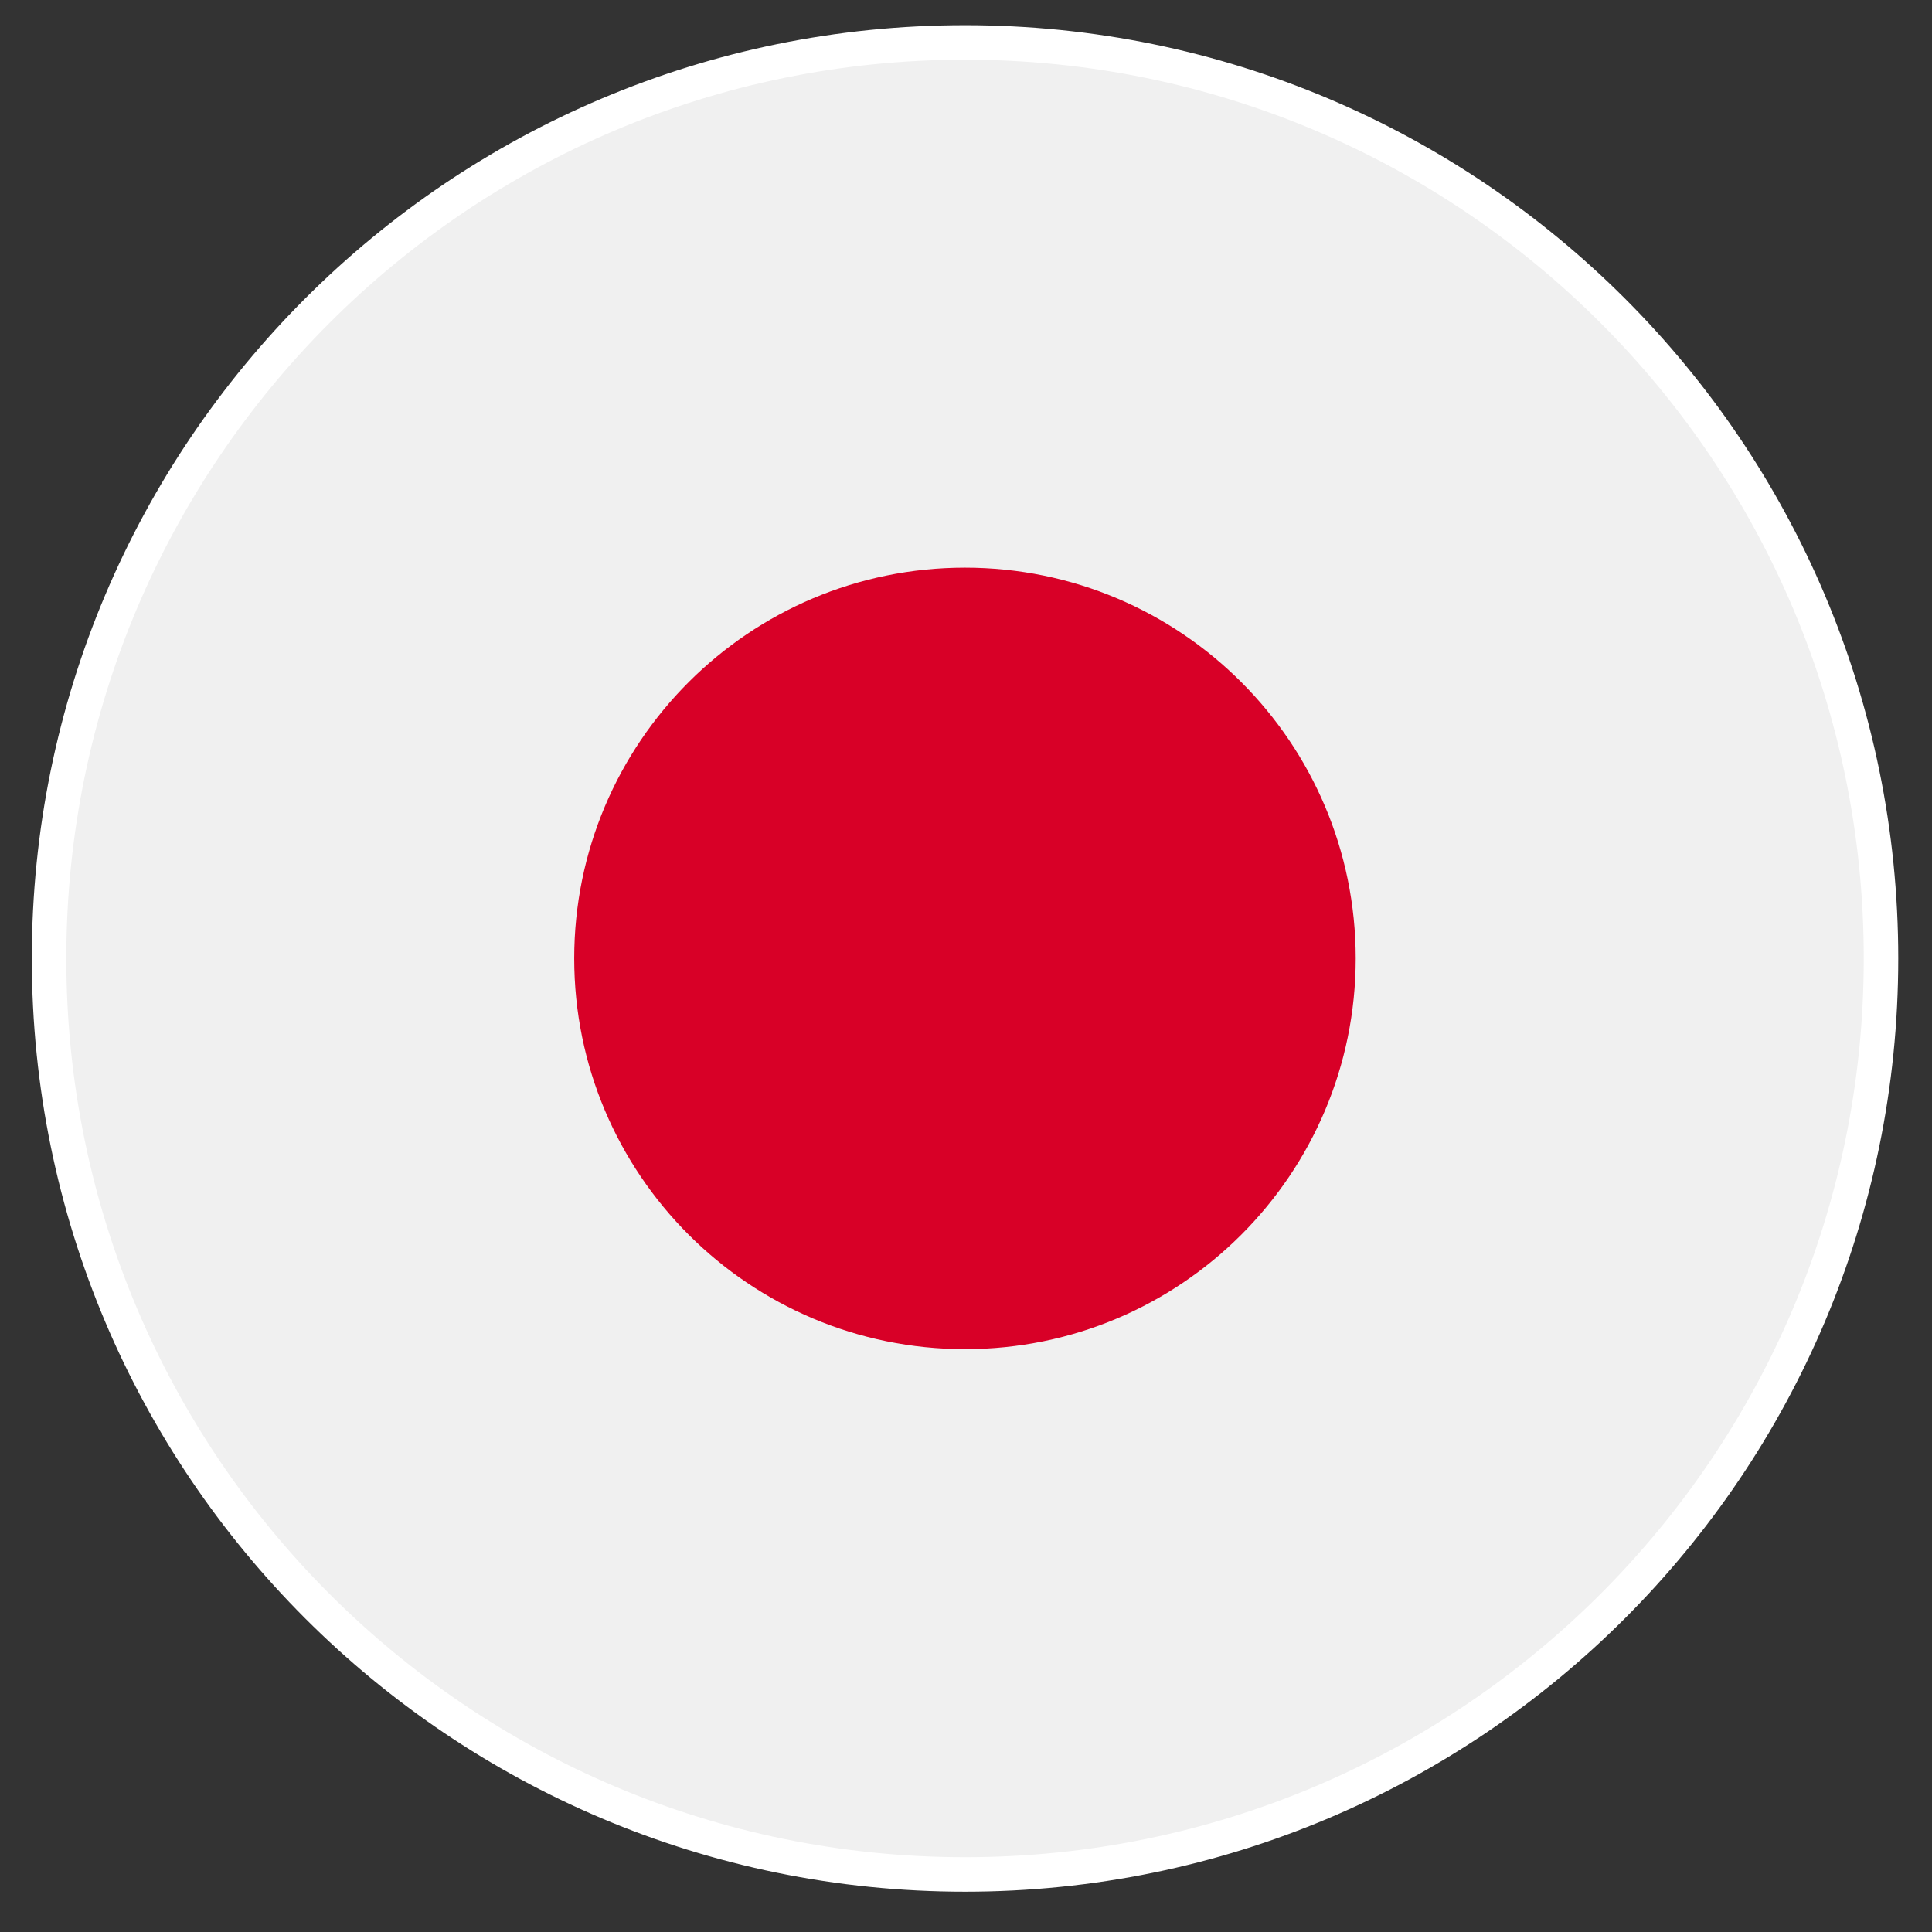
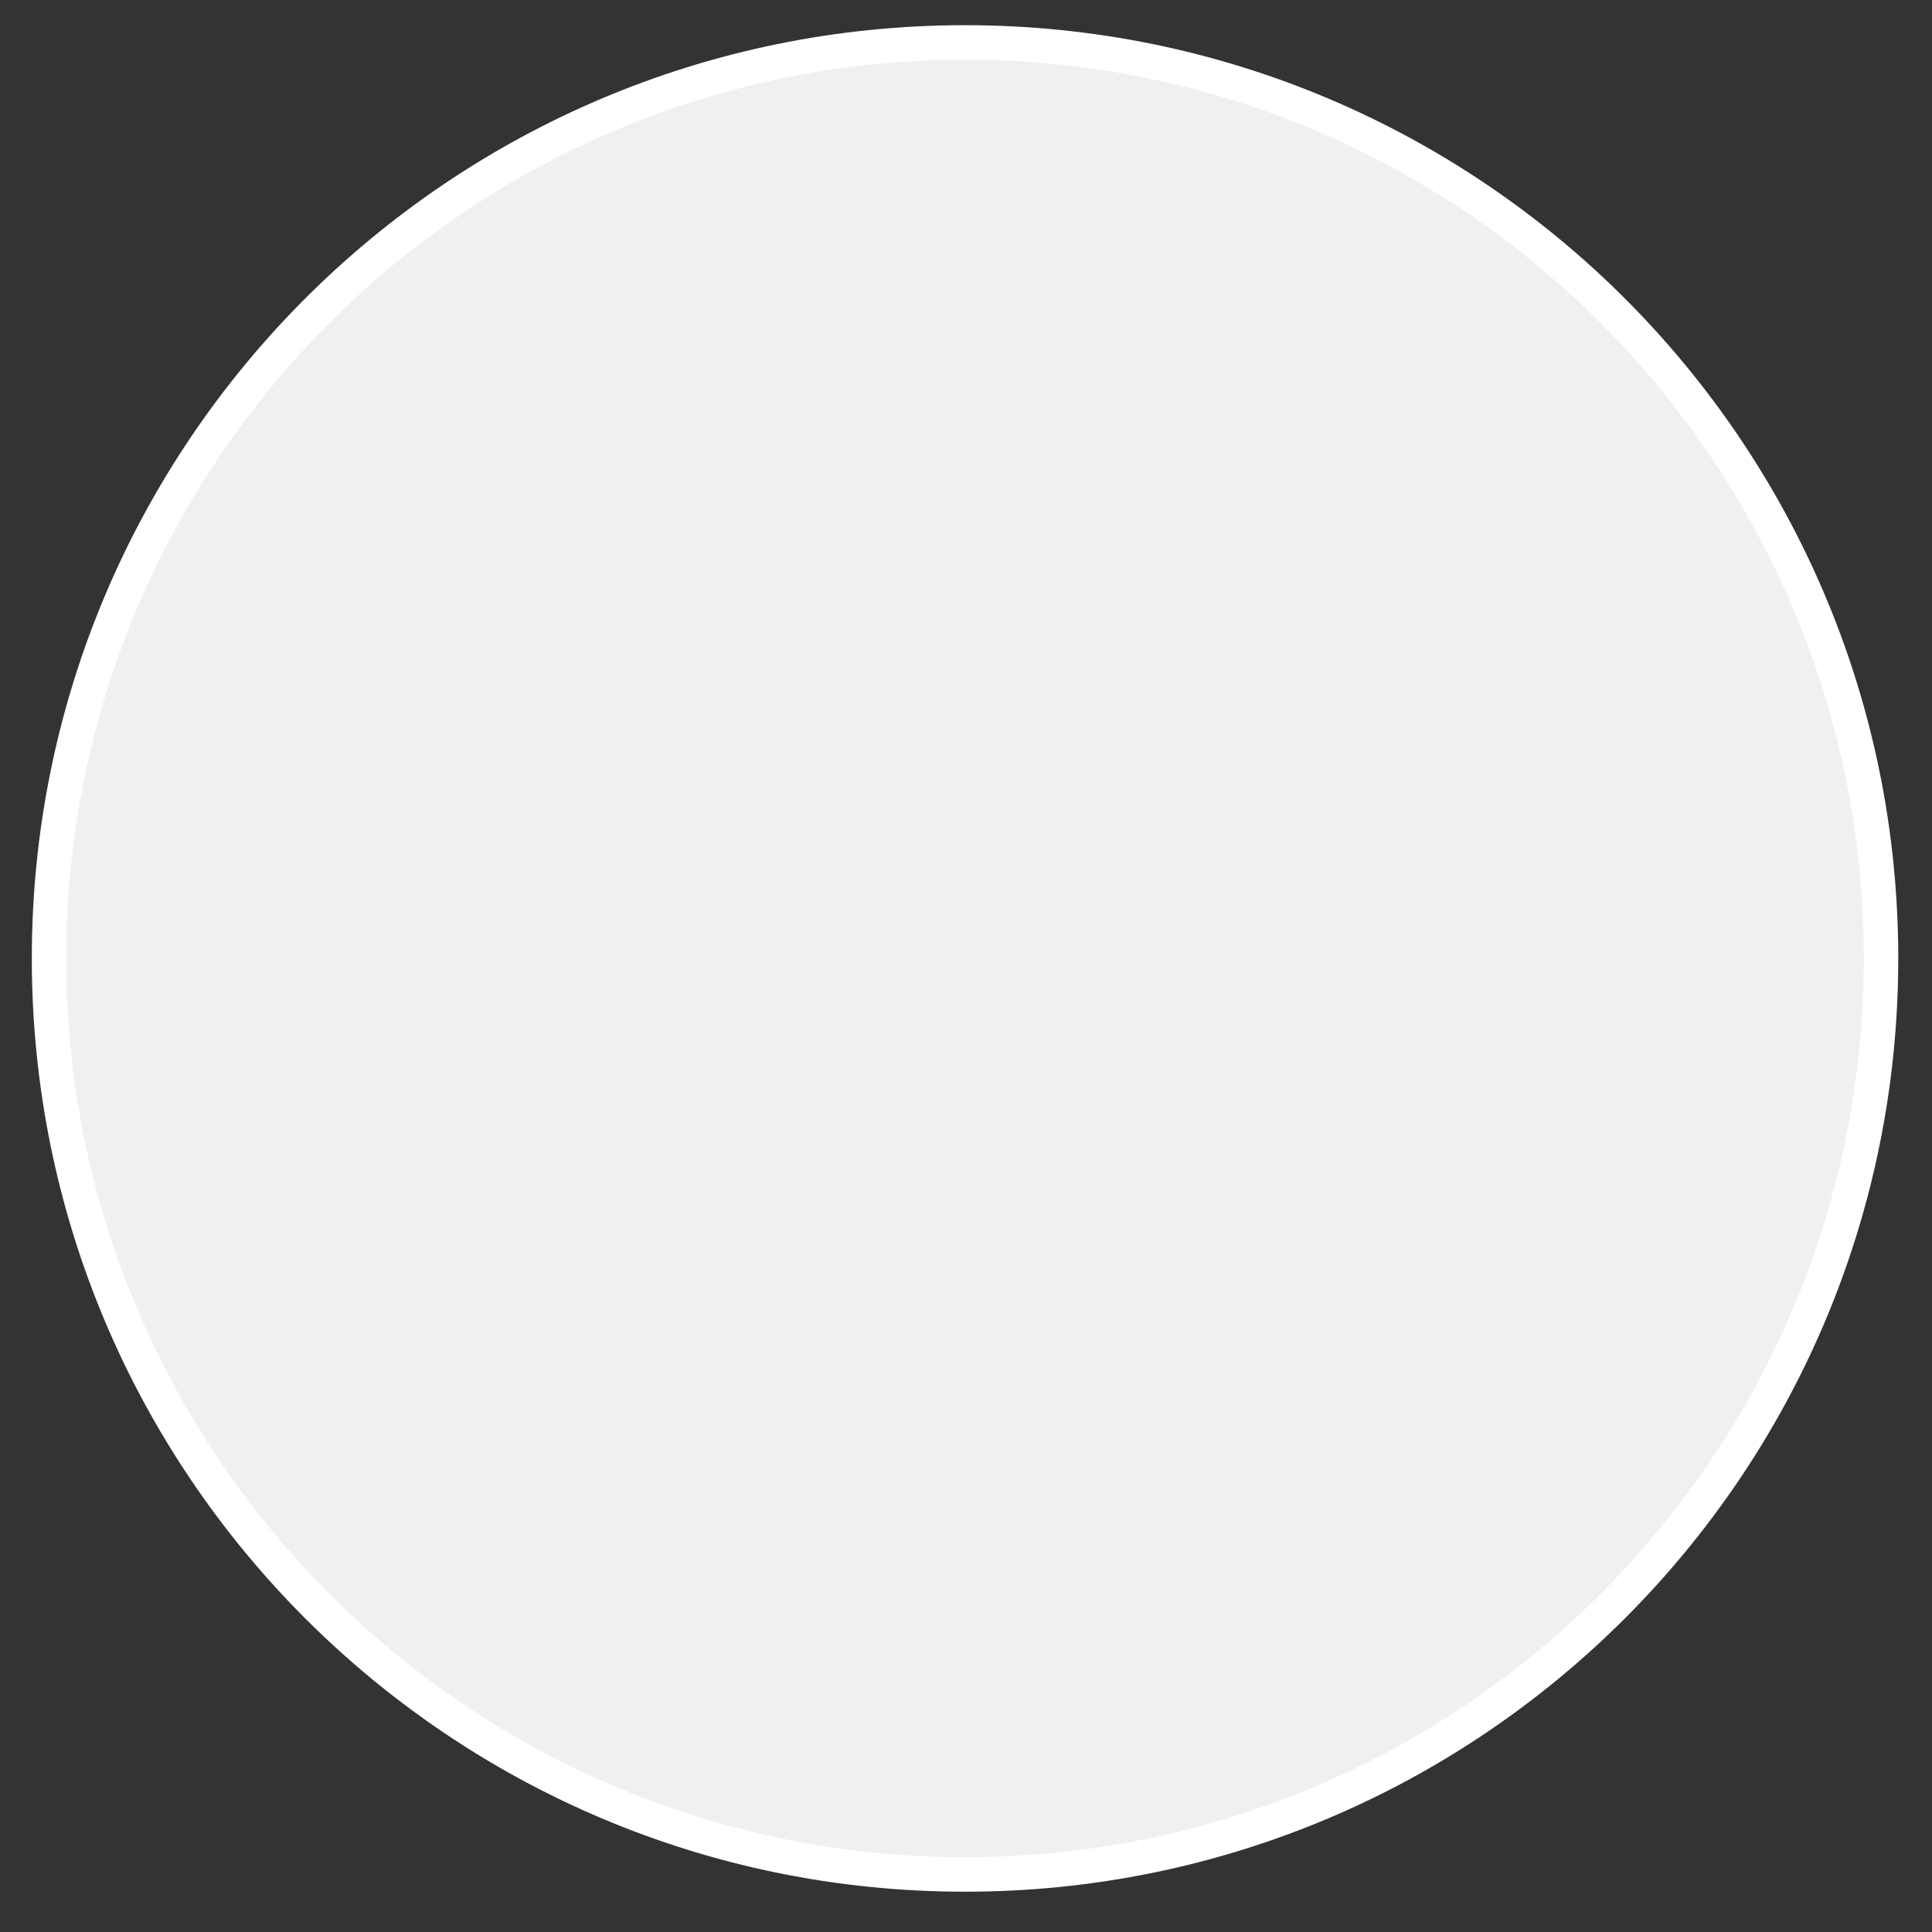
<svg xmlns="http://www.w3.org/2000/svg" width="28" height="28" viewBox="0 0 28 28" fill="none">
  <rect x="0" y="0" width="28" height="28" fill="#333333" stroke="none" />
  <path d="M13.986 27.166C21.318 27.166 27.261 21.222 27.261 13.89C27.261 6.559 21.318 0.615 13.986 0.615C6.654 0.615 0.711 6.559 0.711 13.89C0.711 21.222 6.654 27.166 13.986 27.166Z" fill="#F0F0F0" stroke="white" stroke-width="0.5" />
-   <path d="M13.985 19.553C17.113 19.553 19.648 17.018 19.648 13.89C19.648 10.762 17.113 8.227 13.985 8.227C10.858 8.227 8.322 10.762 8.322 13.89C8.322 17.018 10.858 19.553 13.985 19.553Z" fill="#D80027" />
</svg>